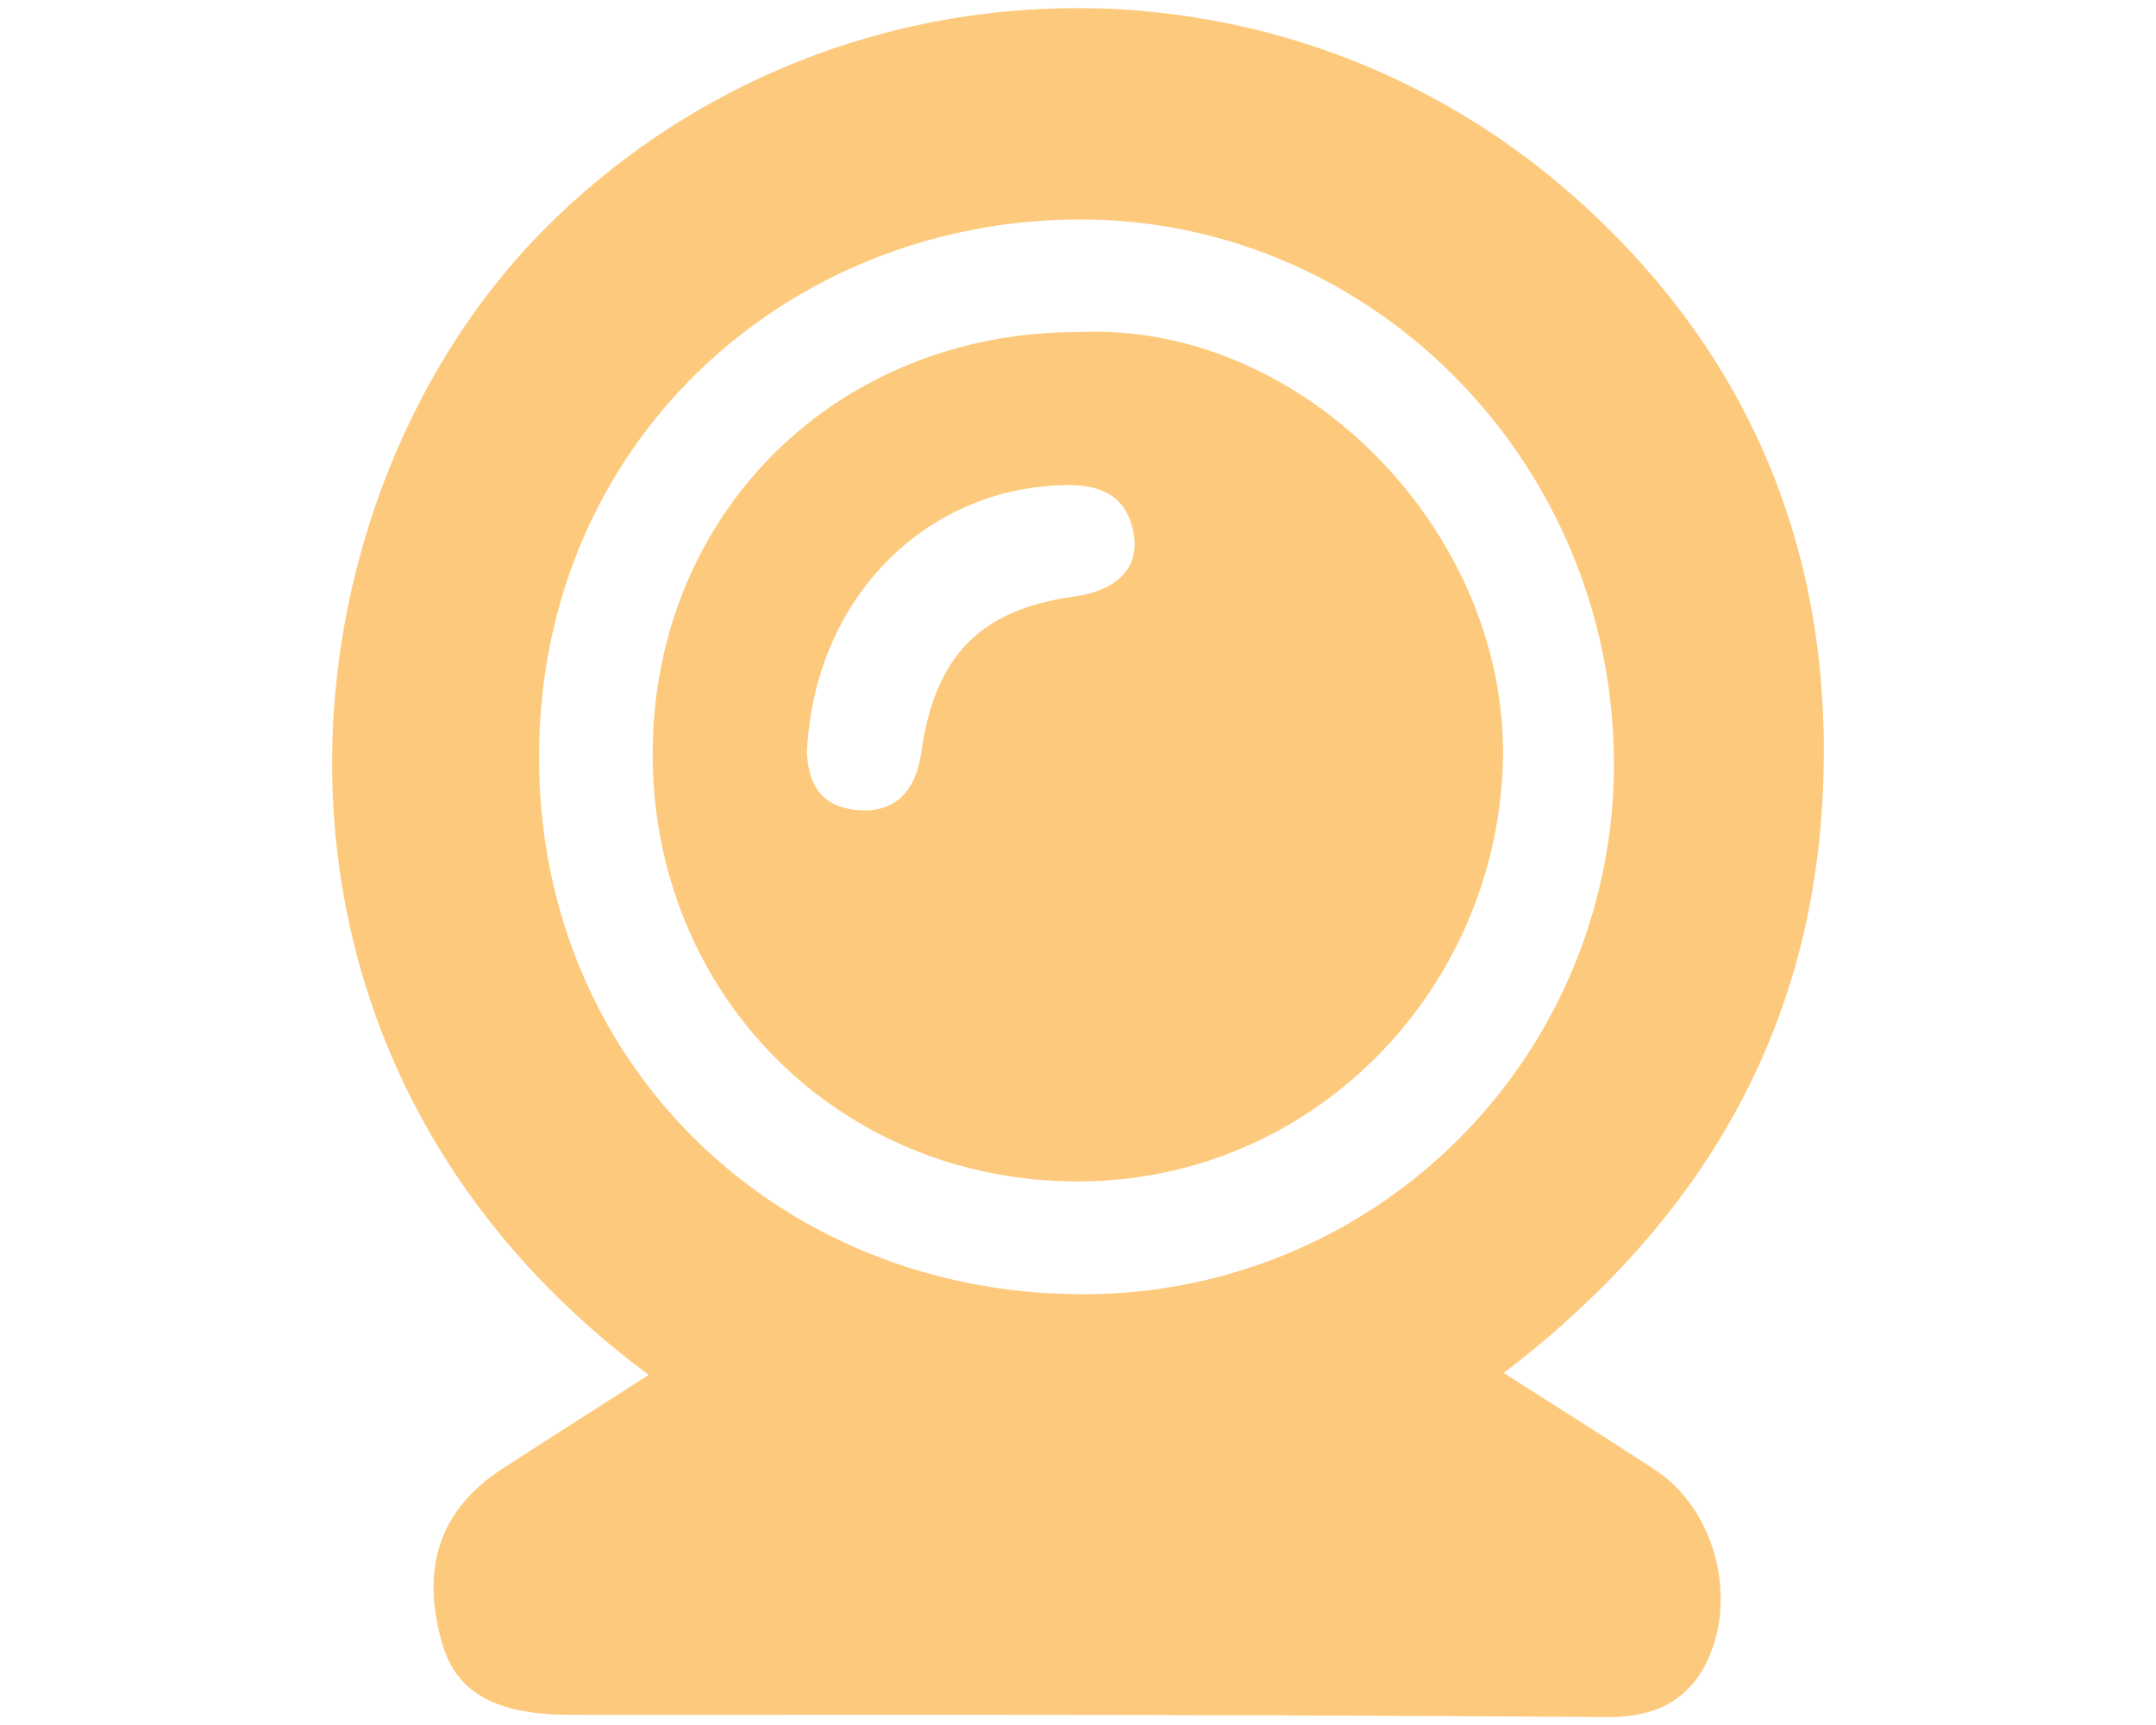
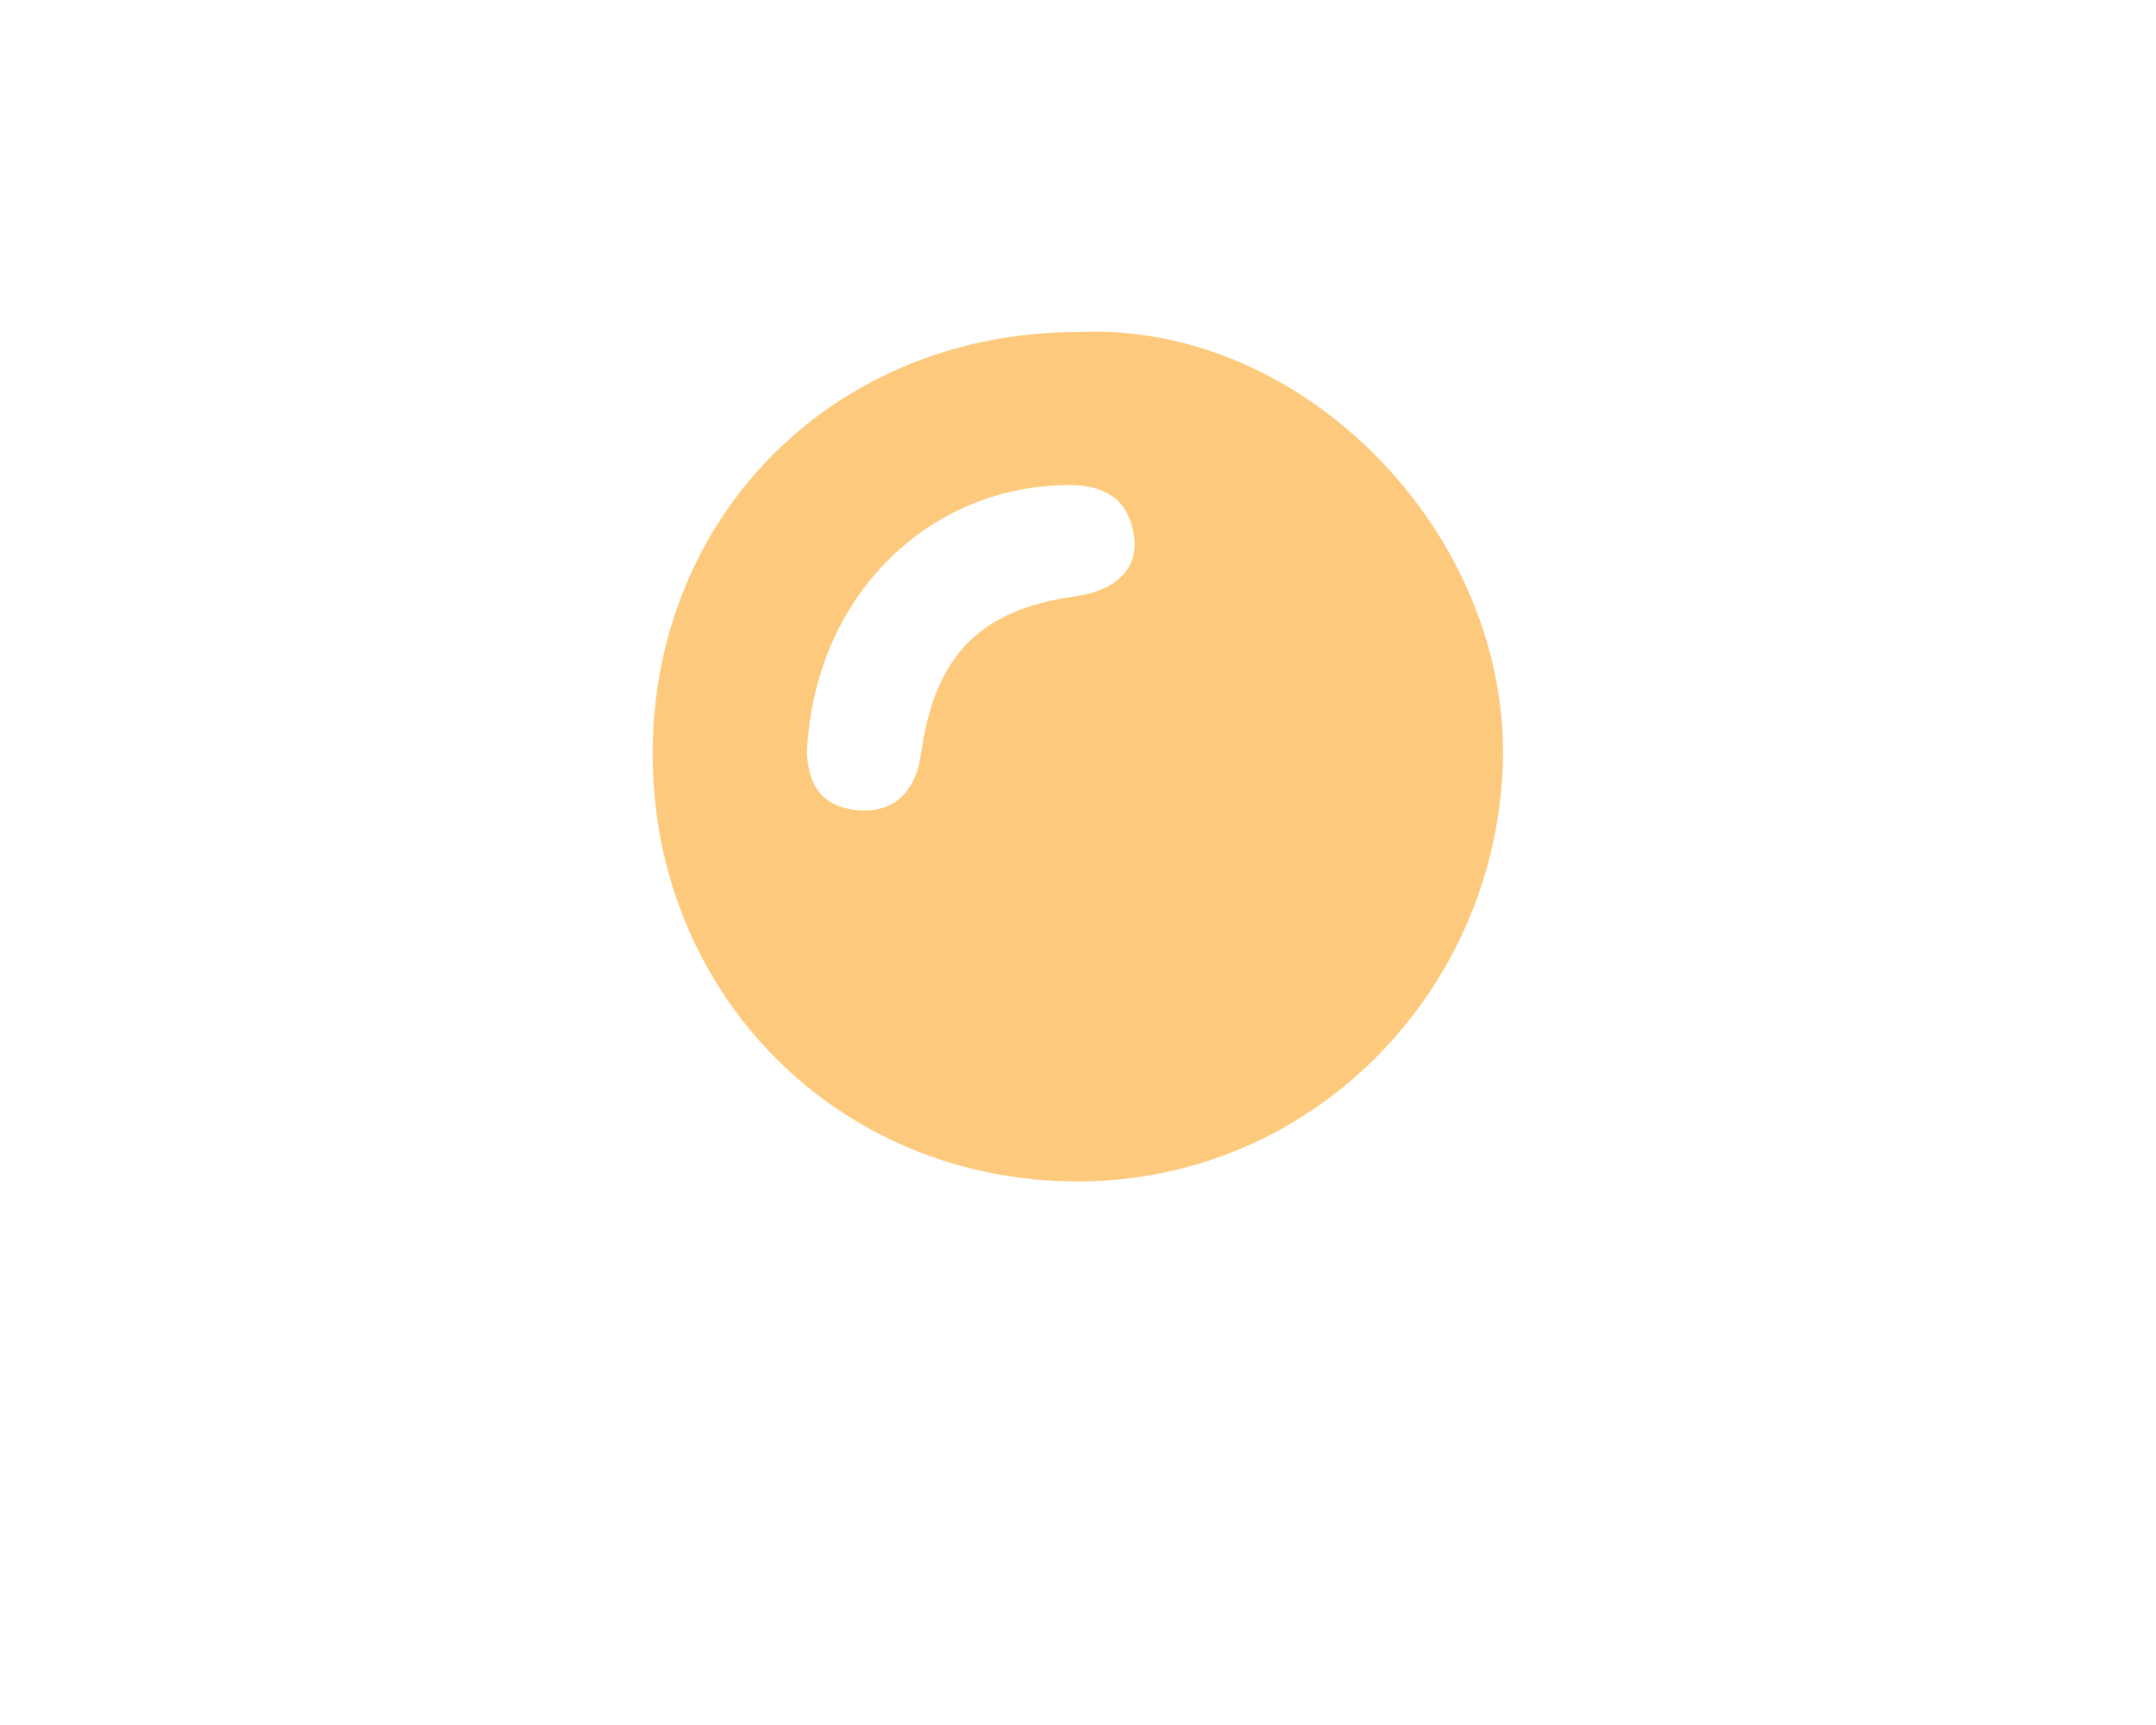
<svg xmlns="http://www.w3.org/2000/svg" width="51.473" height="41.182">
  <g fill-rule="evenodd" clip-rule="evenodd" fill="#FDCA7D">
-     <path d="M15.488 32.821c-10.415-7.729-8.907-20.935-2.461-27.38 6.664-6.663 17.477-7.08 24.633-.675 4.241 3.795 6.18 8.688 5.846 14.396-.329 5.67-3.018 10.103-7.604 13.613 1.304.833 2.463 1.561 3.609 2.311 1.426.936 1.992 3.05 1.229 4.602-.479.975-1.323 1.309-2.37 1.302-3.767-.026-7.536-.044-11.303-.05-4.48-.009-8.96-.001-13.439-.004-1.797 0-2.74-.53-3.075-1.719-.516-1.82-.045-3.188 1.444-4.157 1.127-.733 2.262-1.45 3.491-2.239zm23.041-14.74c-.083-7.14-5.87-12.946-12.932-12.841-6.9.103-12.767 5.387-12.727 12.913.04 7.391 5.852 12.76 13.002 12.741a12.646 12.646 0 0012.657-12.813z" />
    <path d="M25.781 7.926c5.377-.24 10.327 4.871 10.095 10.411-.23 5.411-4.604 9.857-10.13 9.866-5.731.01-10.184-4.478-10.164-10.242C15.603 12.23 20 7.903 25.781 7.926zm-6.516 10.033c.026.614.229 1.29 1.197 1.378.865.081 1.397-.403 1.534-1.381.321-2.301 1.41-3.408 3.655-3.717 1-.137 1.547-.673 1.42-1.469-.142-.886-.729-1.201-1.598-1.191-3.358.037-6.039 2.697-6.208 6.38z" />
  </g>
</svg>